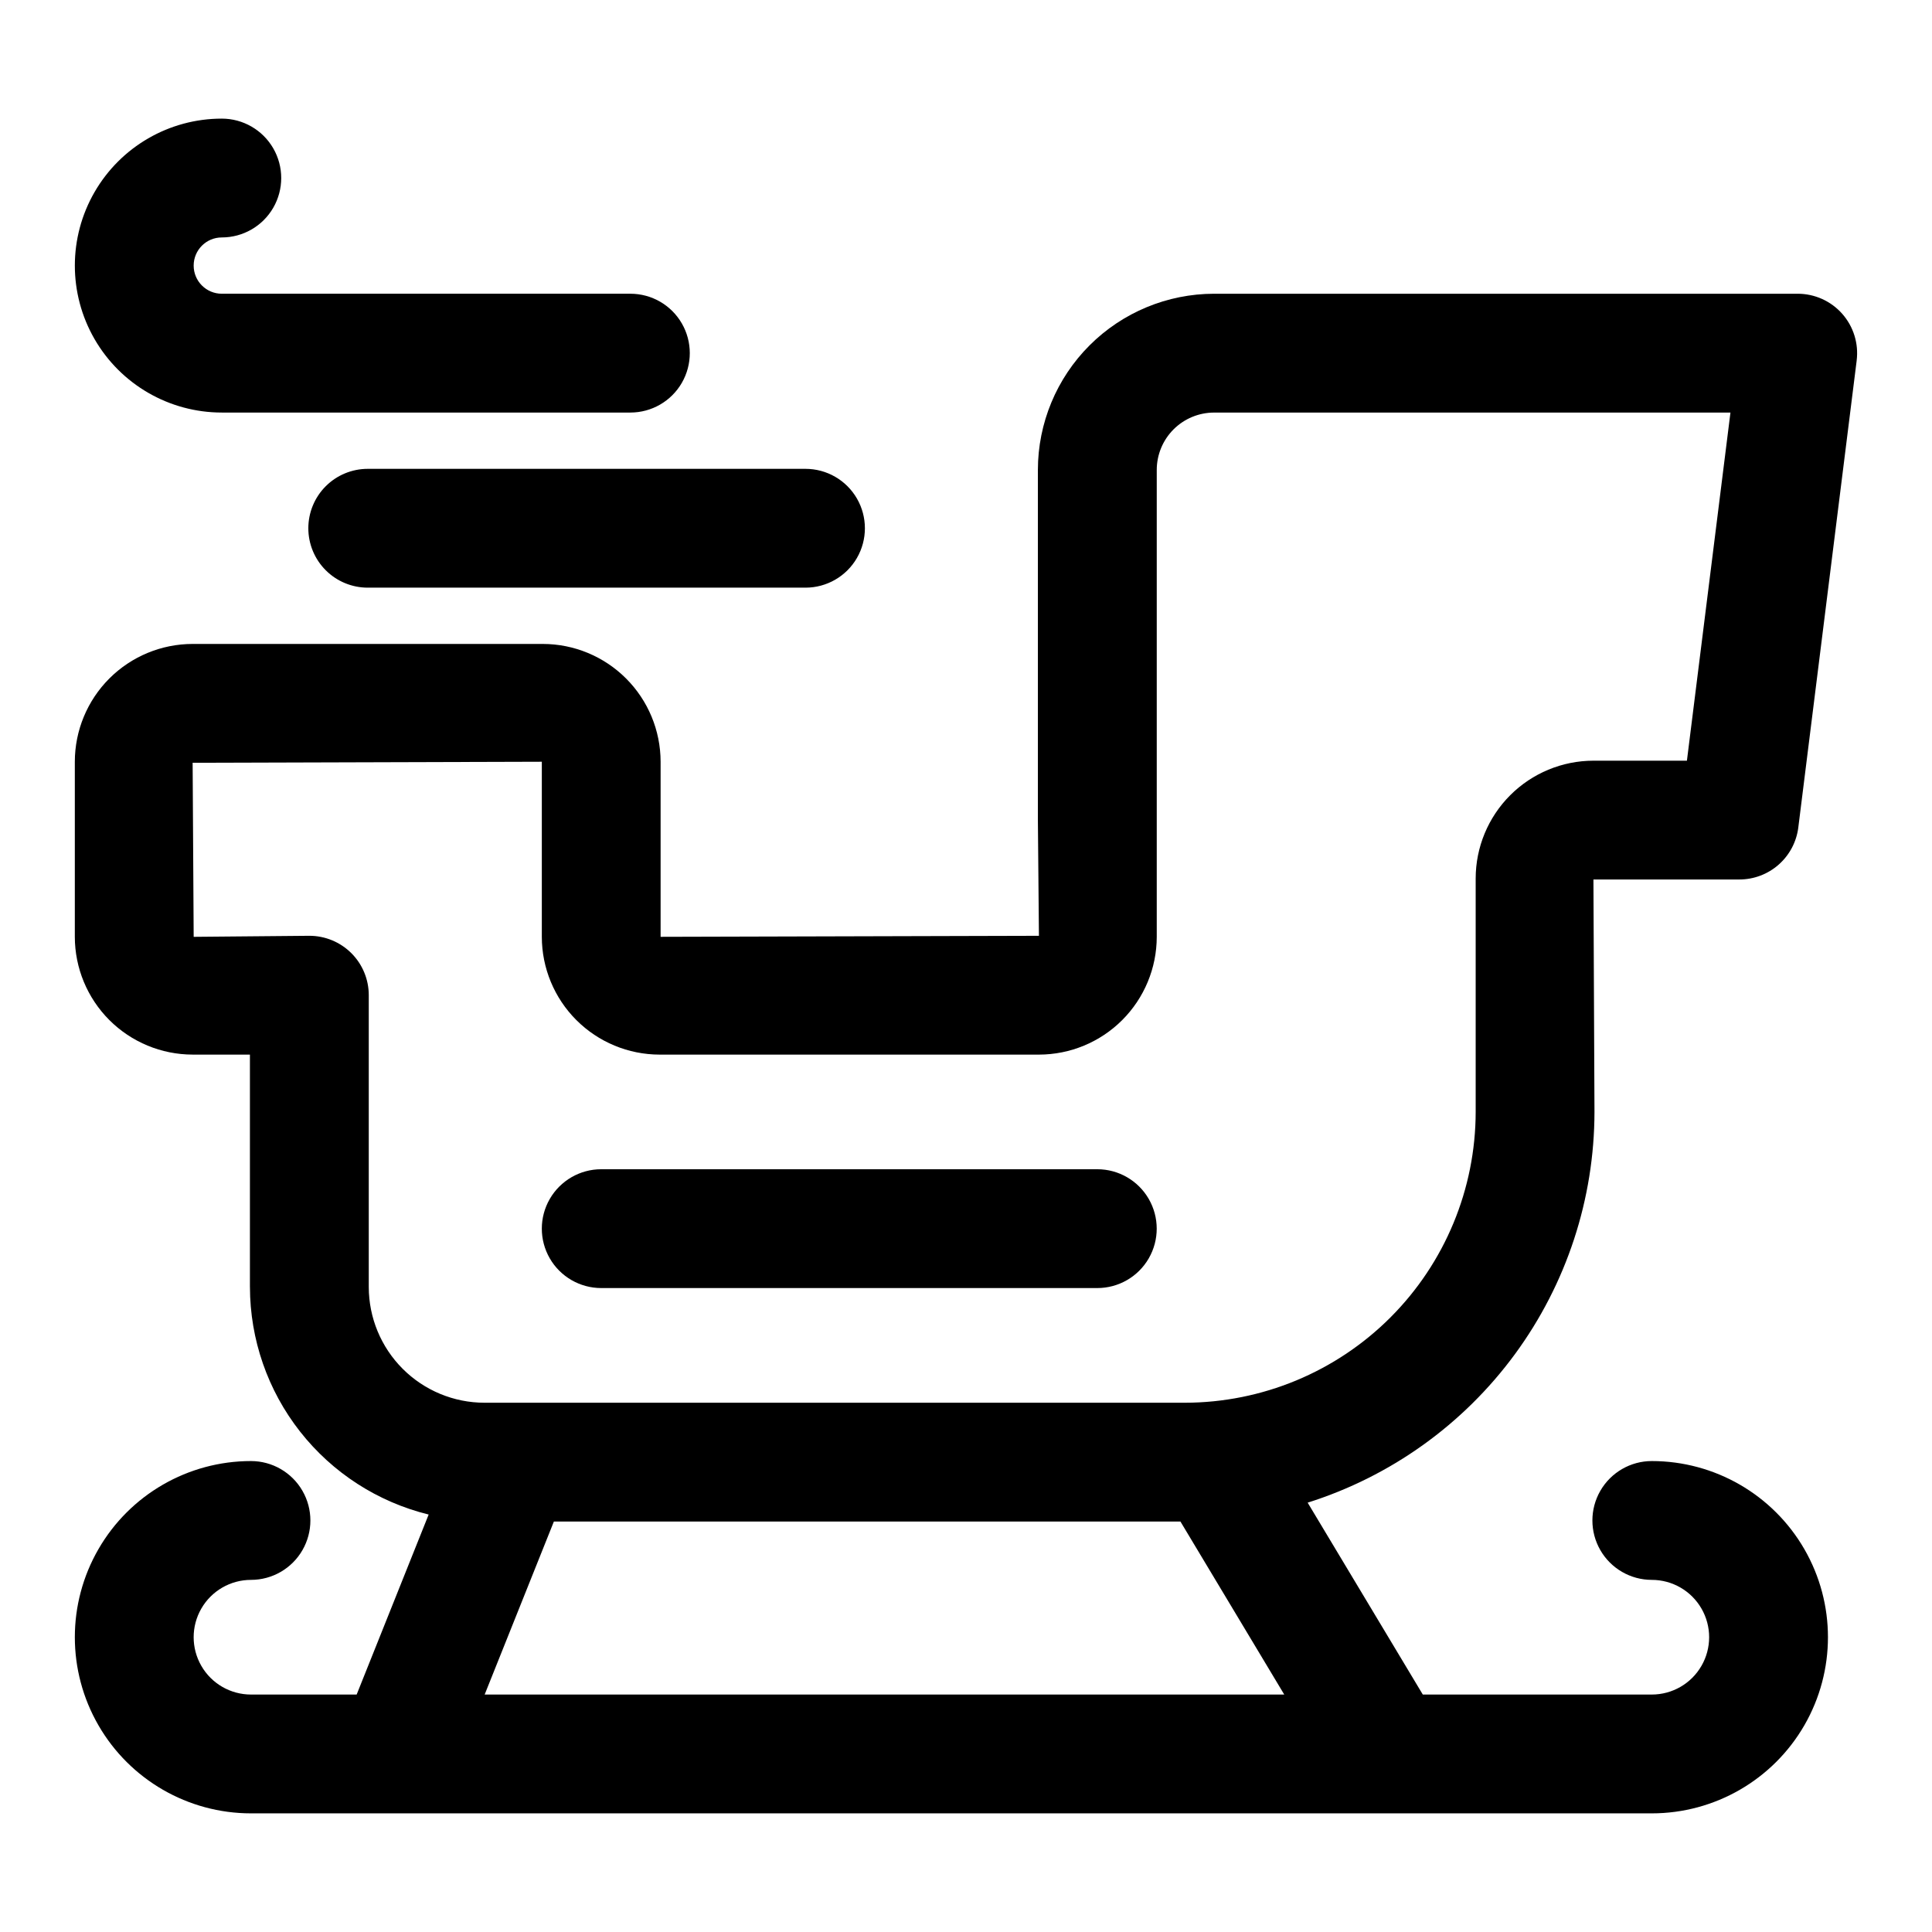
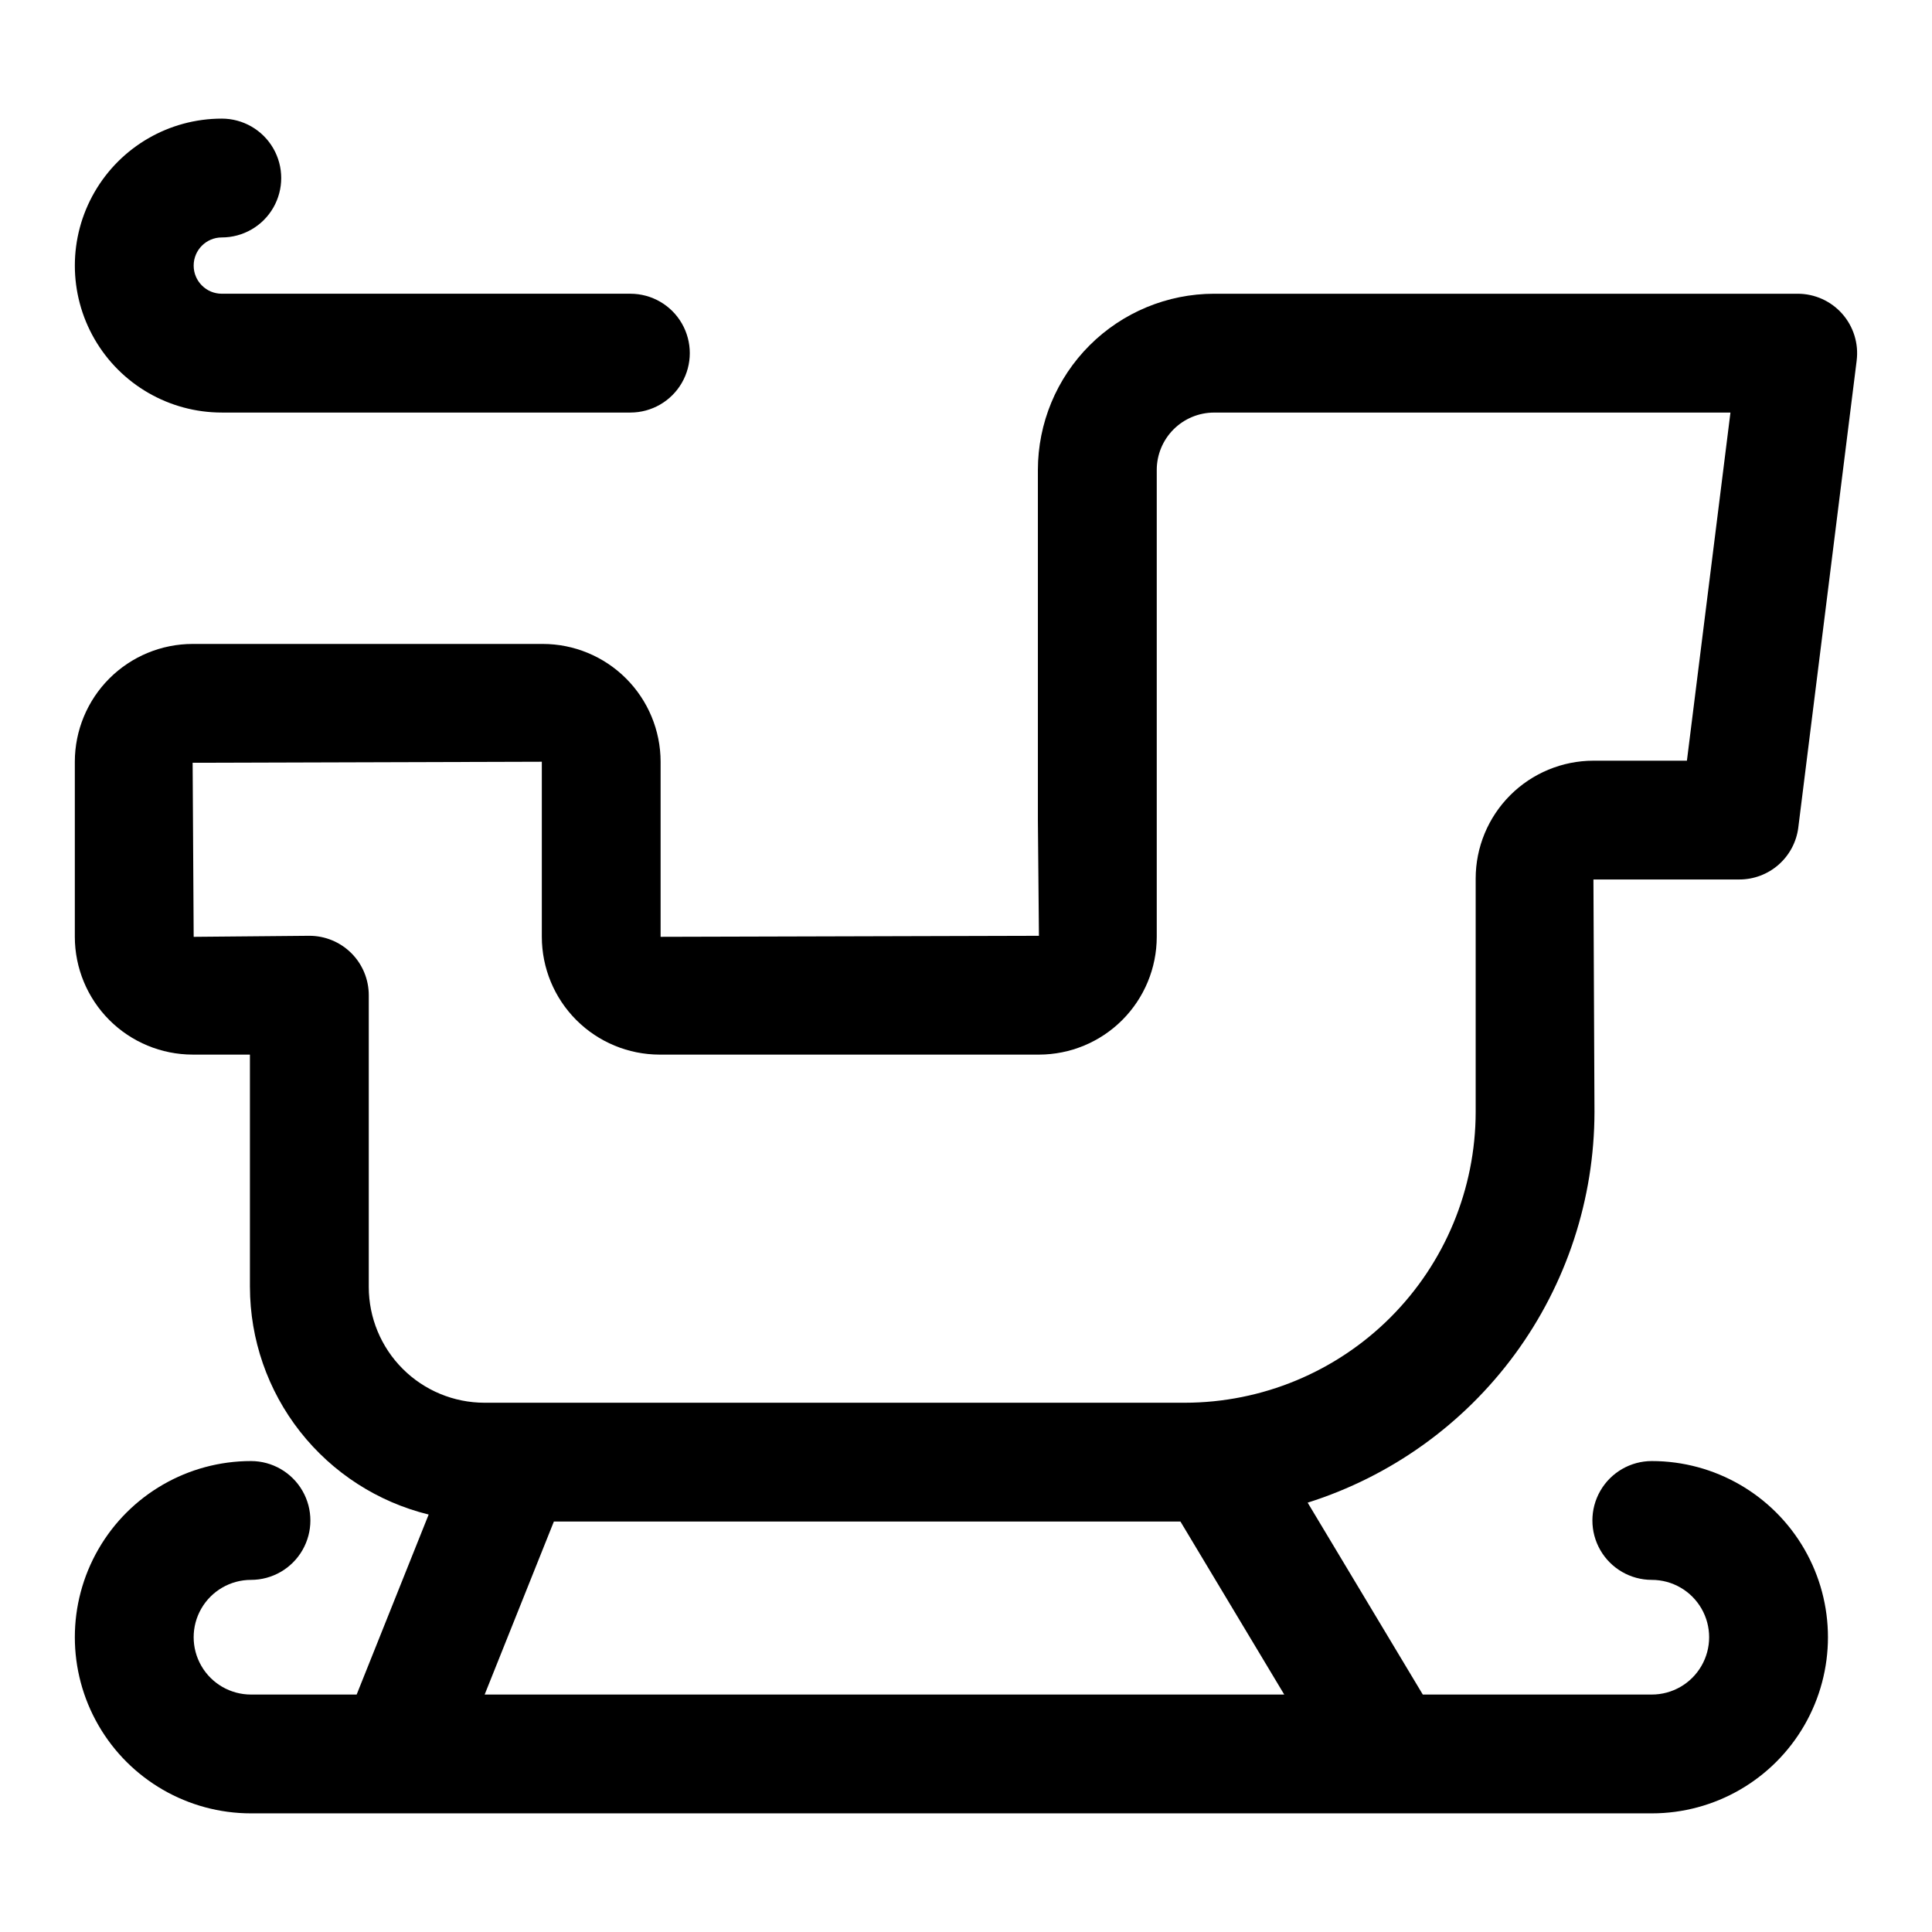
<svg xmlns="http://www.w3.org/2000/svg" fill="#000000" width="800px" height="800px" version="1.1" viewBox="144 144 512 512">
  <g>
    <path d="m620.57 363.28 15.469-123.74h-0.004c0.559-4.481-0.832-8.984-3.82-12.371s-7.289-5.324-11.805-5.324h-154.68c-12.375 0.016-24.242 4.938-32.992 13.688-8.754 8.754-13.676 20.617-13.688 32.996v92.812l0.277 30.656-100.26 0.27v-46.402c-0.012-8.277-3.301-16.211-9.156-22.062-5.852-5.852-13.785-9.145-22.062-9.152h-92.805c-8.277 0.008-16.211 3.301-22.062 9.152-5.852 5.852-9.141 13.785-9.152 22.062v46.402c0.012 8.273 3.301 16.207 9.152 22.059 5.852 5.852 13.785 9.141 22.059 9.152h15.191v61.598l0.004-0.004c0.023 13.898 4.703 27.387 13.285 38.312 8.586 10.93 20.582 18.668 34.078 21.984l-19.082 47.703h-28.004c-5.43 0-10.445-2.894-13.156-7.598-2.715-4.699-2.715-10.492 0-15.191 2.711-4.699 7.727-7.598 13.156-7.598 5.625 0 10.82-3 13.633-7.871s2.812-10.871 0-15.742c-2.812-4.871-8.008-7.875-13.633-7.875-16.68 0-32.09 8.898-40.426 23.344-8.34 14.441-8.34 32.234 0 46.68 8.336 14.441 23.746 23.34 40.426 23.34h371.23c16.68 0 32.09-8.898 40.43-23.34 8.336-14.445 8.336-32.238 0-46.68-8.34-14.445-23.75-23.344-40.43-23.344-5.625 0-10.82 3.004-13.633 7.875-2.812 4.871-2.812 10.871 0 15.742s8.008 7.871 13.633 7.871c5.43 0 10.445 2.898 13.16 7.598s2.715 10.492 0 15.191c-2.715 4.703-7.731 7.598-13.16 7.598h-60.688l-30.512-50.852h-0.004c22.027-6.953 41.266-20.734 54.934-39.355 13.664-18.617 21.051-41.105 21.078-64.199l-0.277-61.594h38.672c3.836 0 7.543-1.398 10.418-3.938 2.879-2.539 4.731-6.043 5.207-9.852zm-348.13 229.79 18.344-45.852h166.04l27.512 45.852zm318.61-247.48h-24.77c-8.277 0.008-16.211 3.301-22.059 9.152-5.852 5.852-9.145 13.785-9.152 22.059v61.871c-0.023 20.43-8.152 40.02-22.598 54.469-14.449 14.449-34.039 22.574-54.473 22.598h-185.61c-8.129-0.008-15.922-3.242-21.668-8.988-5.75-5.75-8.98-13.543-8.992-21.668v-77.348c0-4.176-1.656-8.18-4.609-11.133-2.953-2.949-6.957-4.609-11.133-4.609l-30.66 0.277-0.277-46.129 92.539-0.273v46.402c0.008 8.273 3.301 16.207 9.152 22.059 5.852 5.852 13.785 9.141 22.059 9.152h100.54c8.277-0.012 16.207-3.301 22.059-9.152 5.852-5.852 9.145-13.785 9.152-22.059v-123.74c0.004-4.031 1.605-7.891 4.453-10.742 2.852-2.848 6.711-4.449 10.742-4.453h136.84z" />
-     <path d="m434.8 453.86h-131.47c-5.621 0-10.82 3.004-13.633 7.875s-2.812 10.871 0 15.742c2.812 4.871 8.012 7.871 13.633 7.871h131.47c5.625 0 10.824-3 13.633-7.871 2.812-4.871 2.812-10.871 0-15.742-2.809-4.871-8.008-7.875-13.633-7.875z" />
    <path d="m202.78 253.33h108.28c5.625 0 10.82-3 13.633-7.871 2.812-4.871 2.812-10.875 0-15.746s-8.008-7.871-13.633-7.871h-108.28c-4.117 0-7.457-3.34-7.457-7.457 0-4.121 3.34-7.461 7.457-7.461 5.625 0 10.824-3 13.637-7.871 2.812-4.871 2.812-10.871 0-15.742s-8.012-7.875-13.637-7.875c-13.914 0-26.77 7.426-33.727 19.477-6.957 12.047-6.957 26.895 0 38.945 6.957 12.051 19.812 19.473 33.727 19.473z" />
-     <path d="m225.71 283.99c0 4.176 1.66 8.184 4.613 11.133 2.949 2.953 6.957 4.613 11.133 4.613h116.01c5.625 0 10.82-3 13.633-7.871 2.812-4.871 2.812-10.875 0-15.746-2.812-4.871-8.008-7.871-13.633-7.871h-116.01c-4.176 0-8.184 1.66-11.133 4.609-2.953 2.953-4.613 6.961-4.613 11.133z" />
  </g>
</svg>